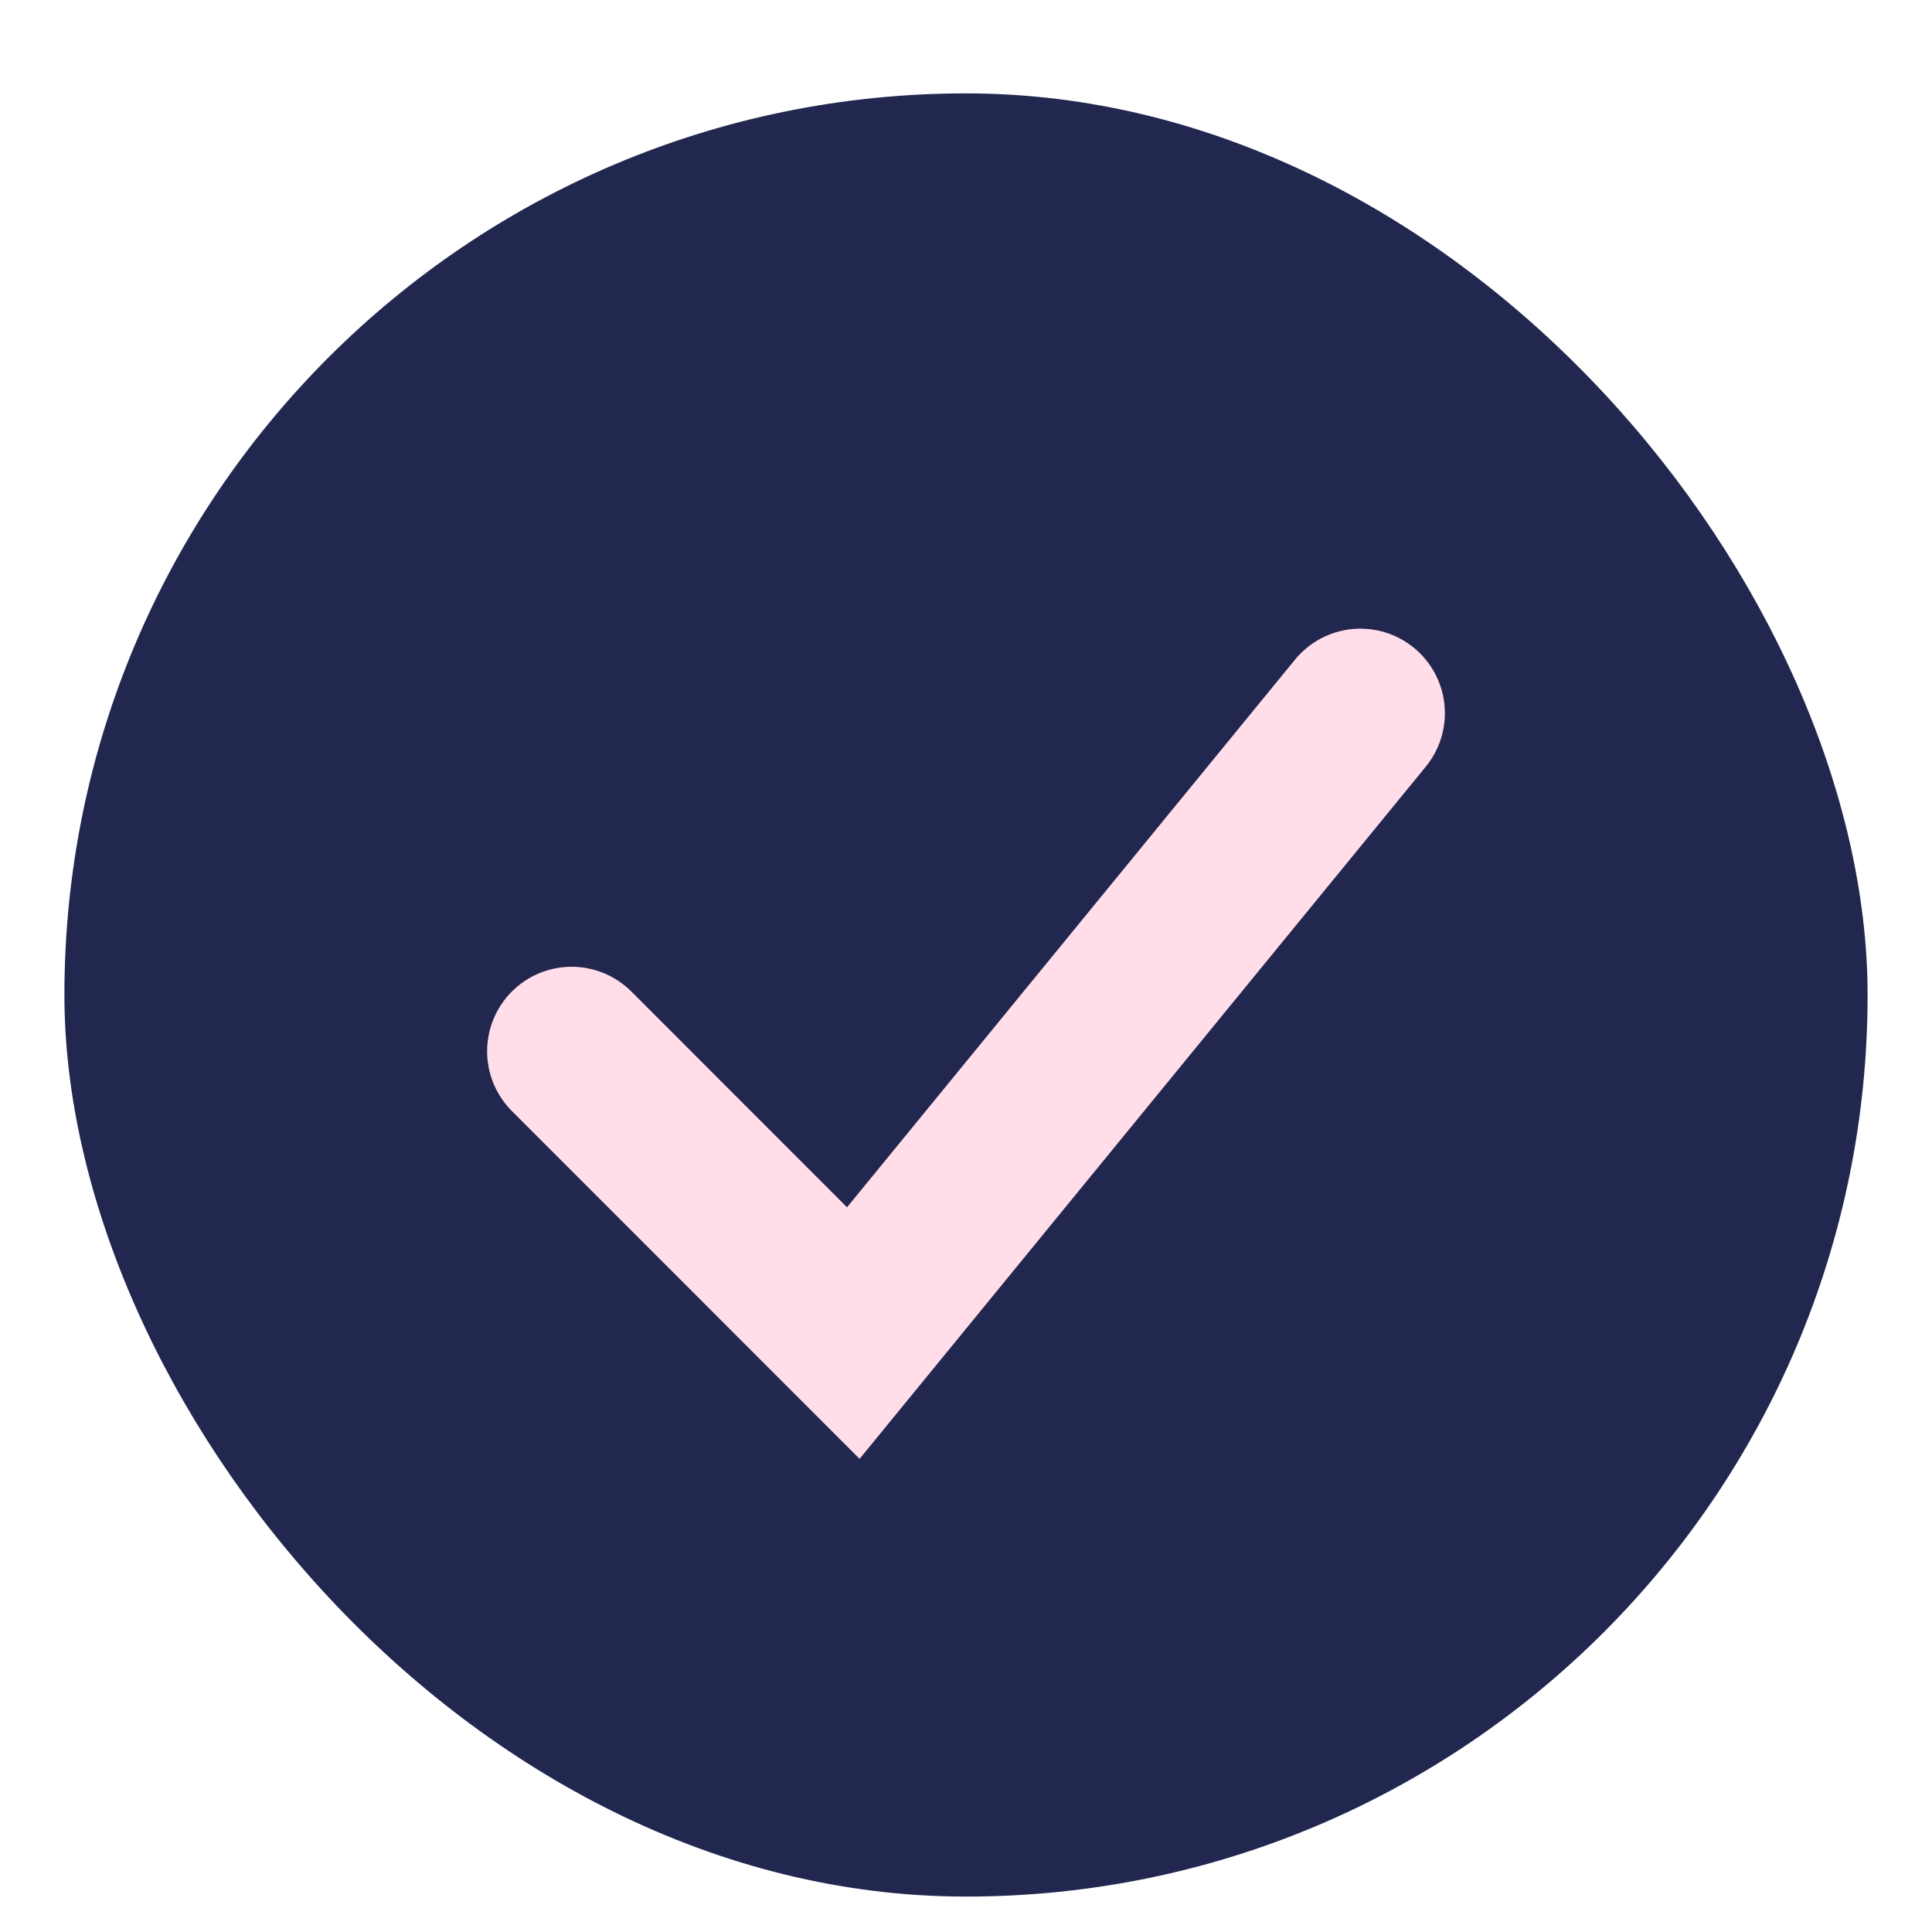
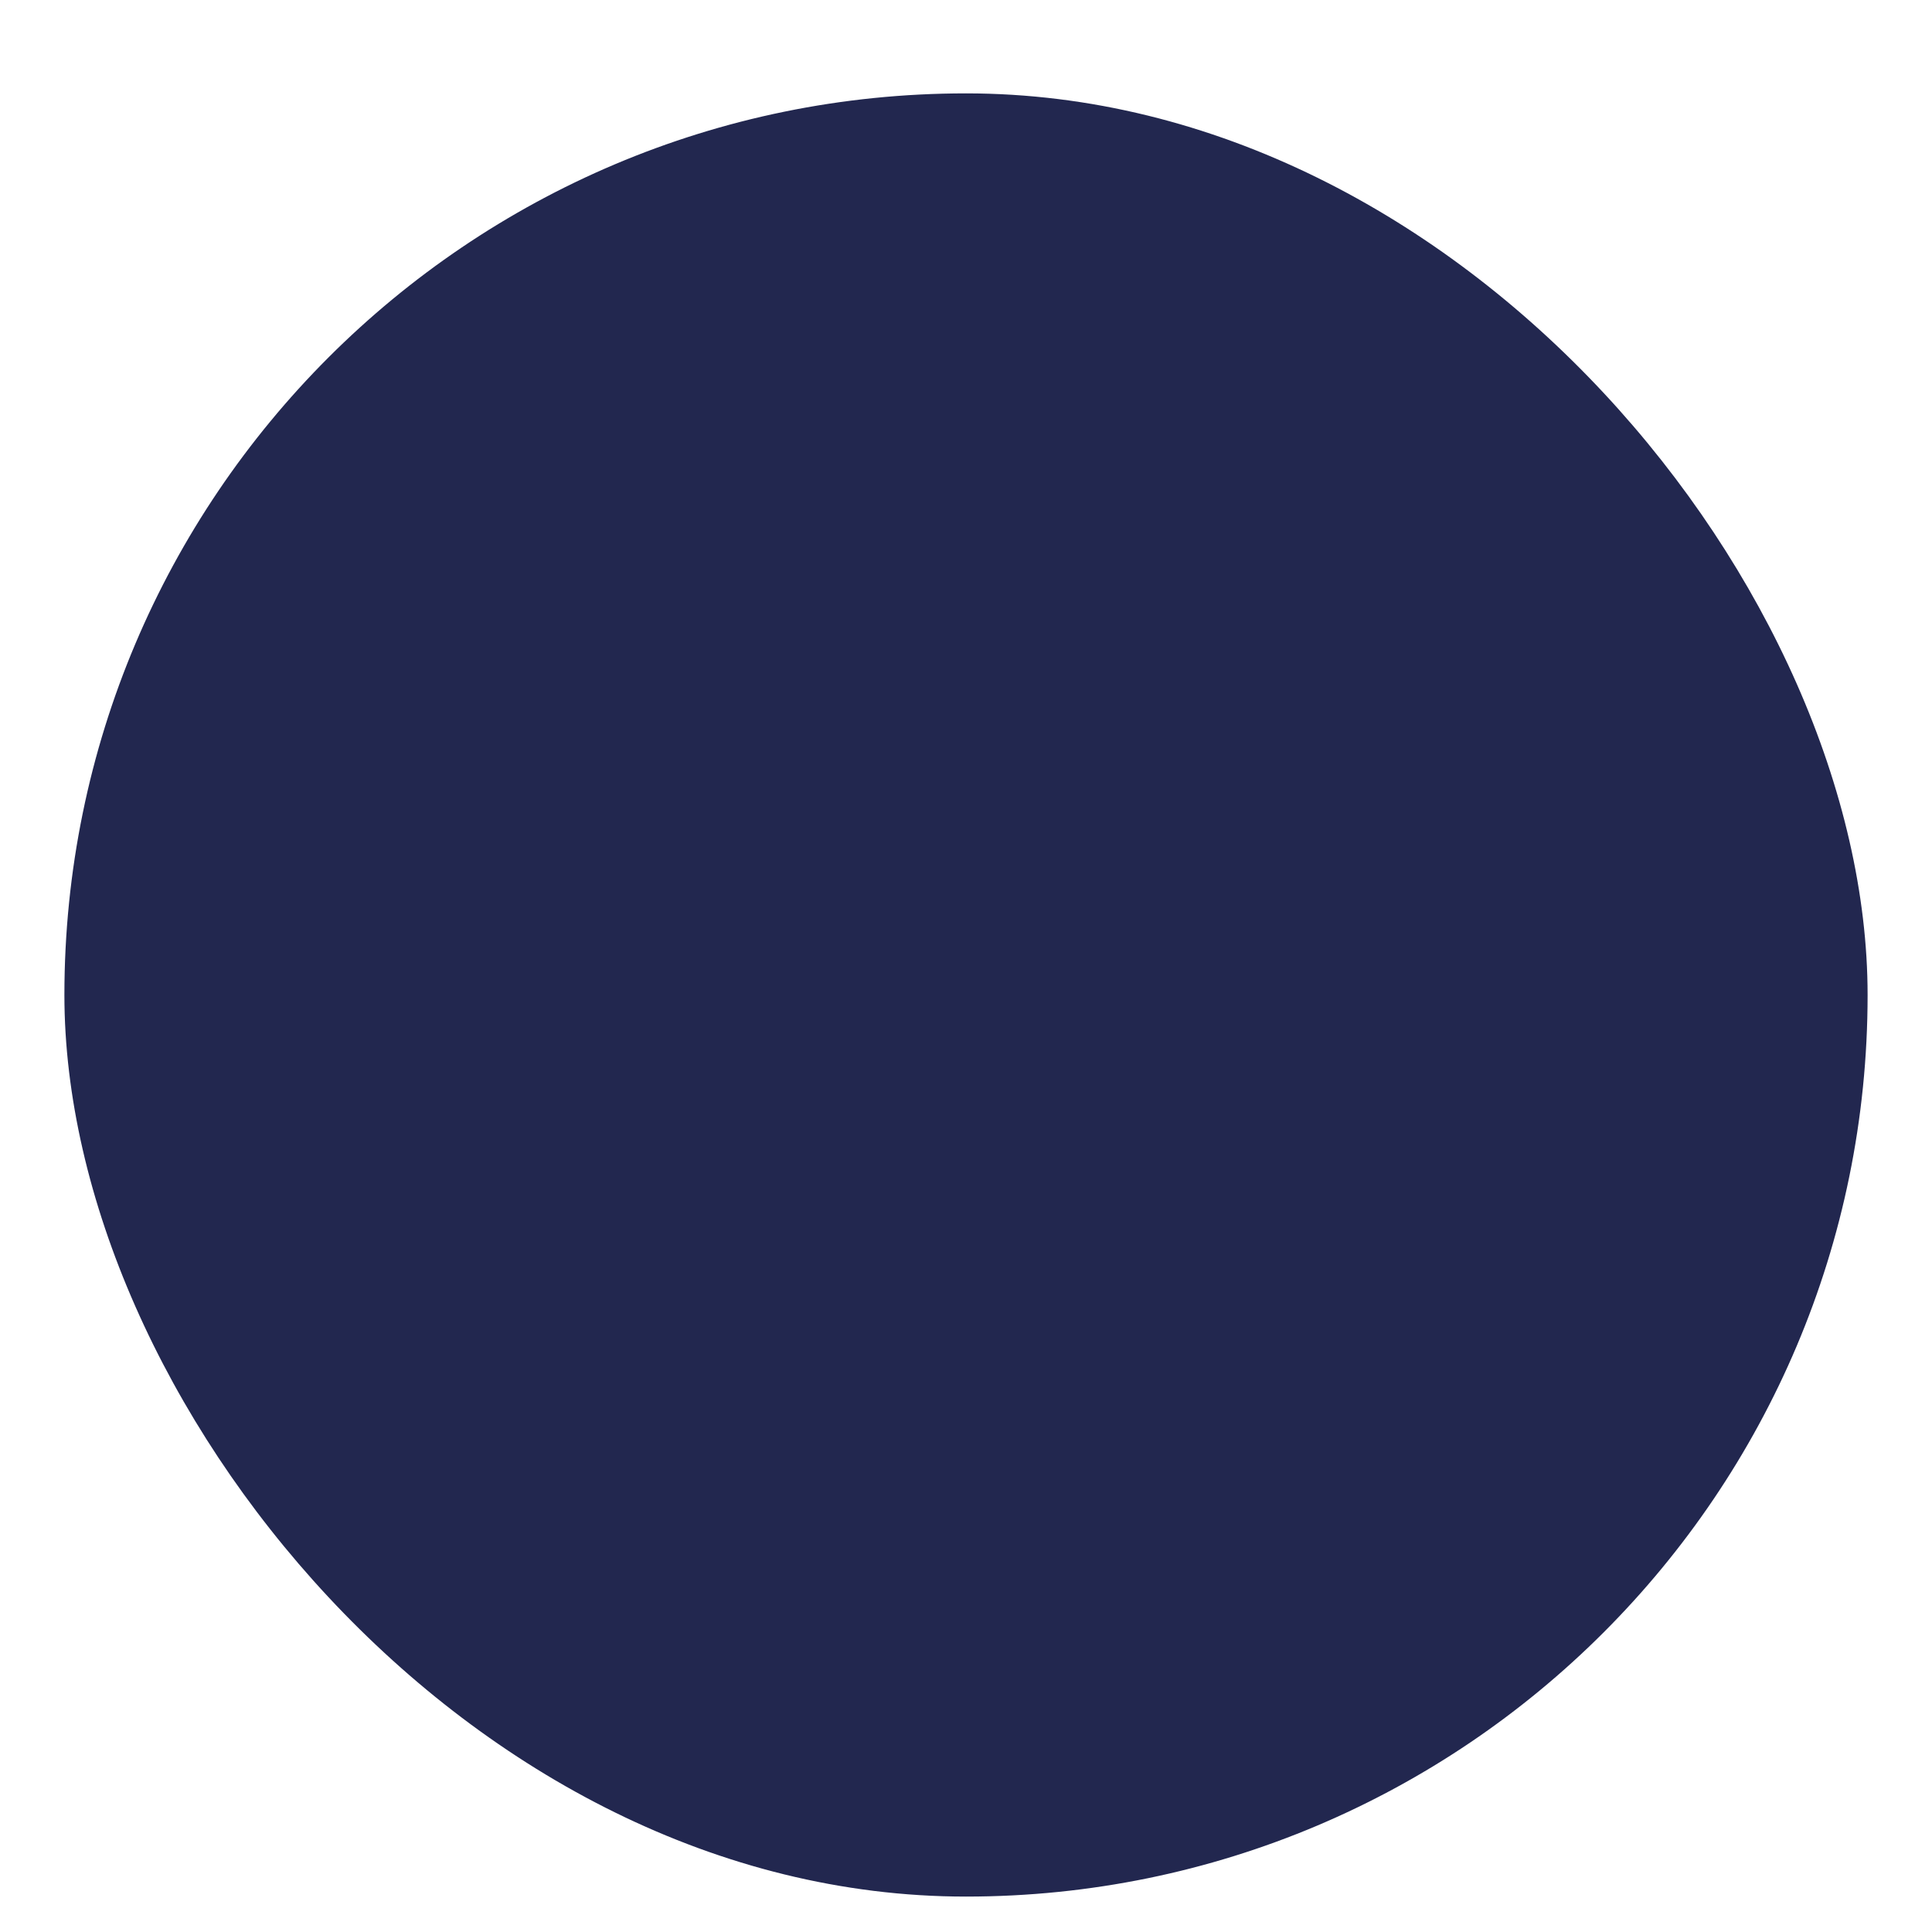
<svg xmlns="http://www.w3.org/2000/svg" width="15" height="15" viewBox="0 0 15 15" fill="none">
  <rect x="0.5" y="0.725" width="14" height="14" rx="7" fill="#22274F" />
-   <path d="M4.438 8.162L6.625 10.35L10.562 5.537" stroke="#FFDEEA" stroke-width="1.312" stroke-linecap="round" />
</svg>